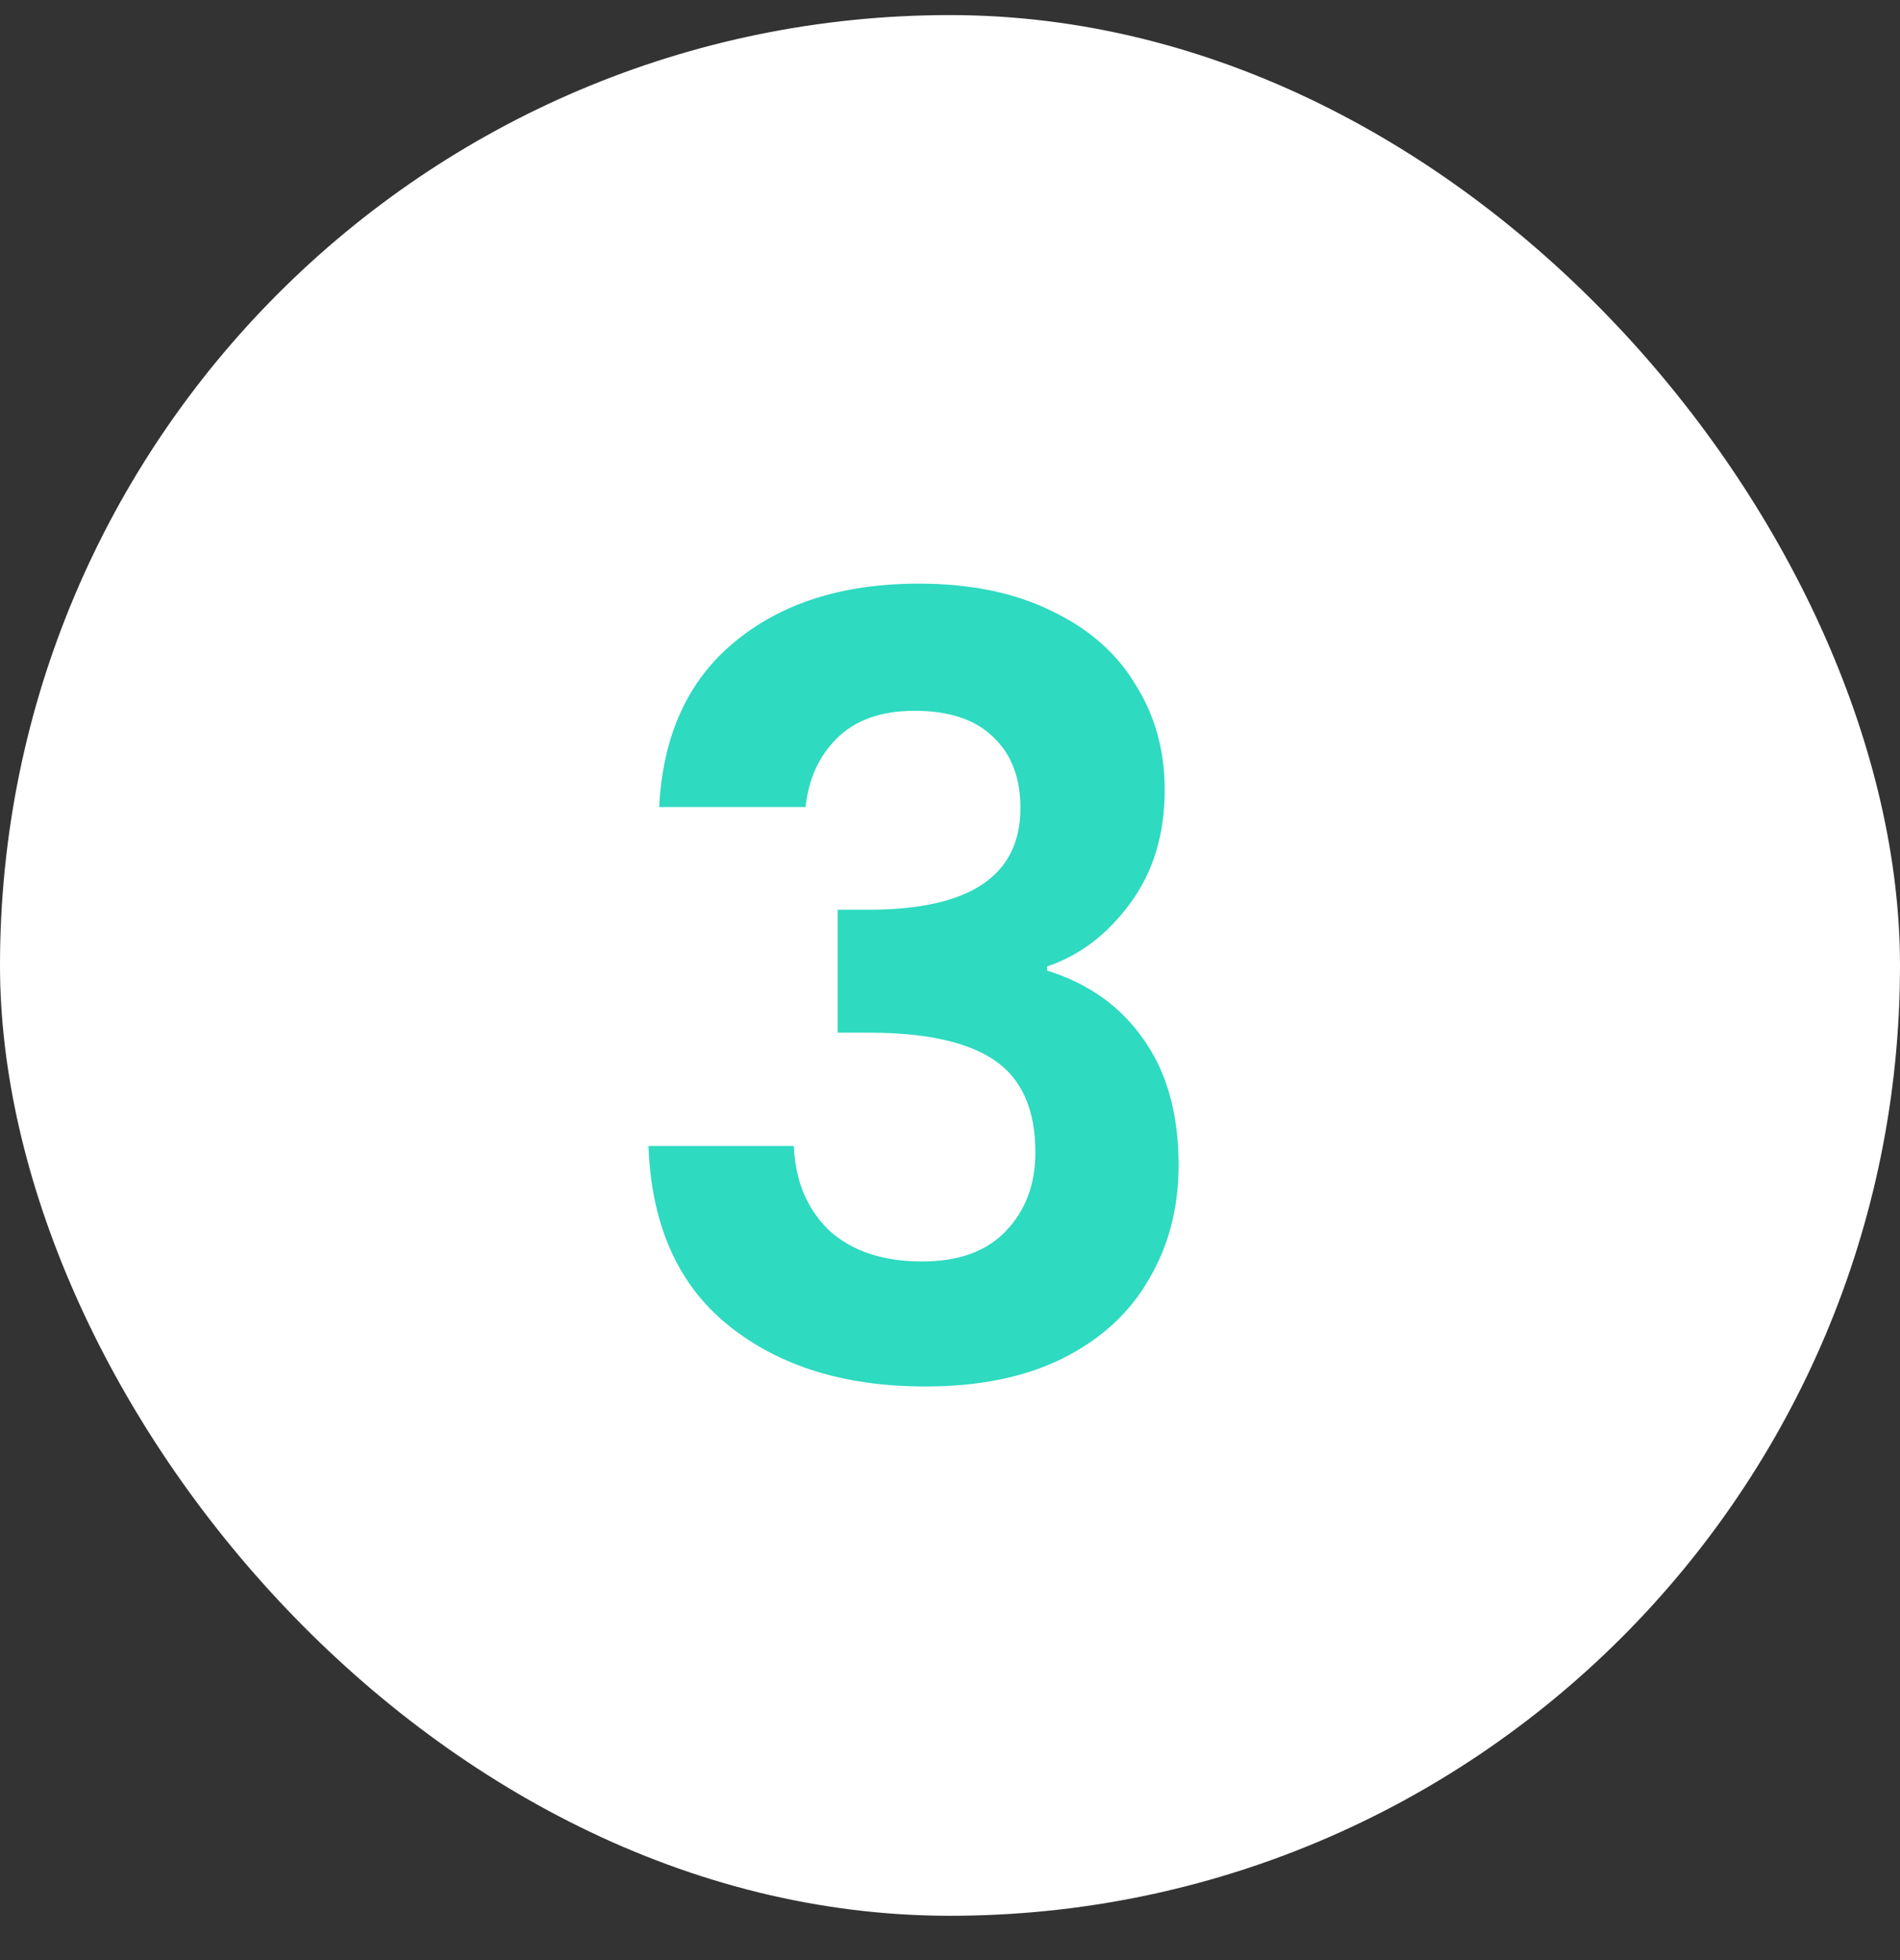
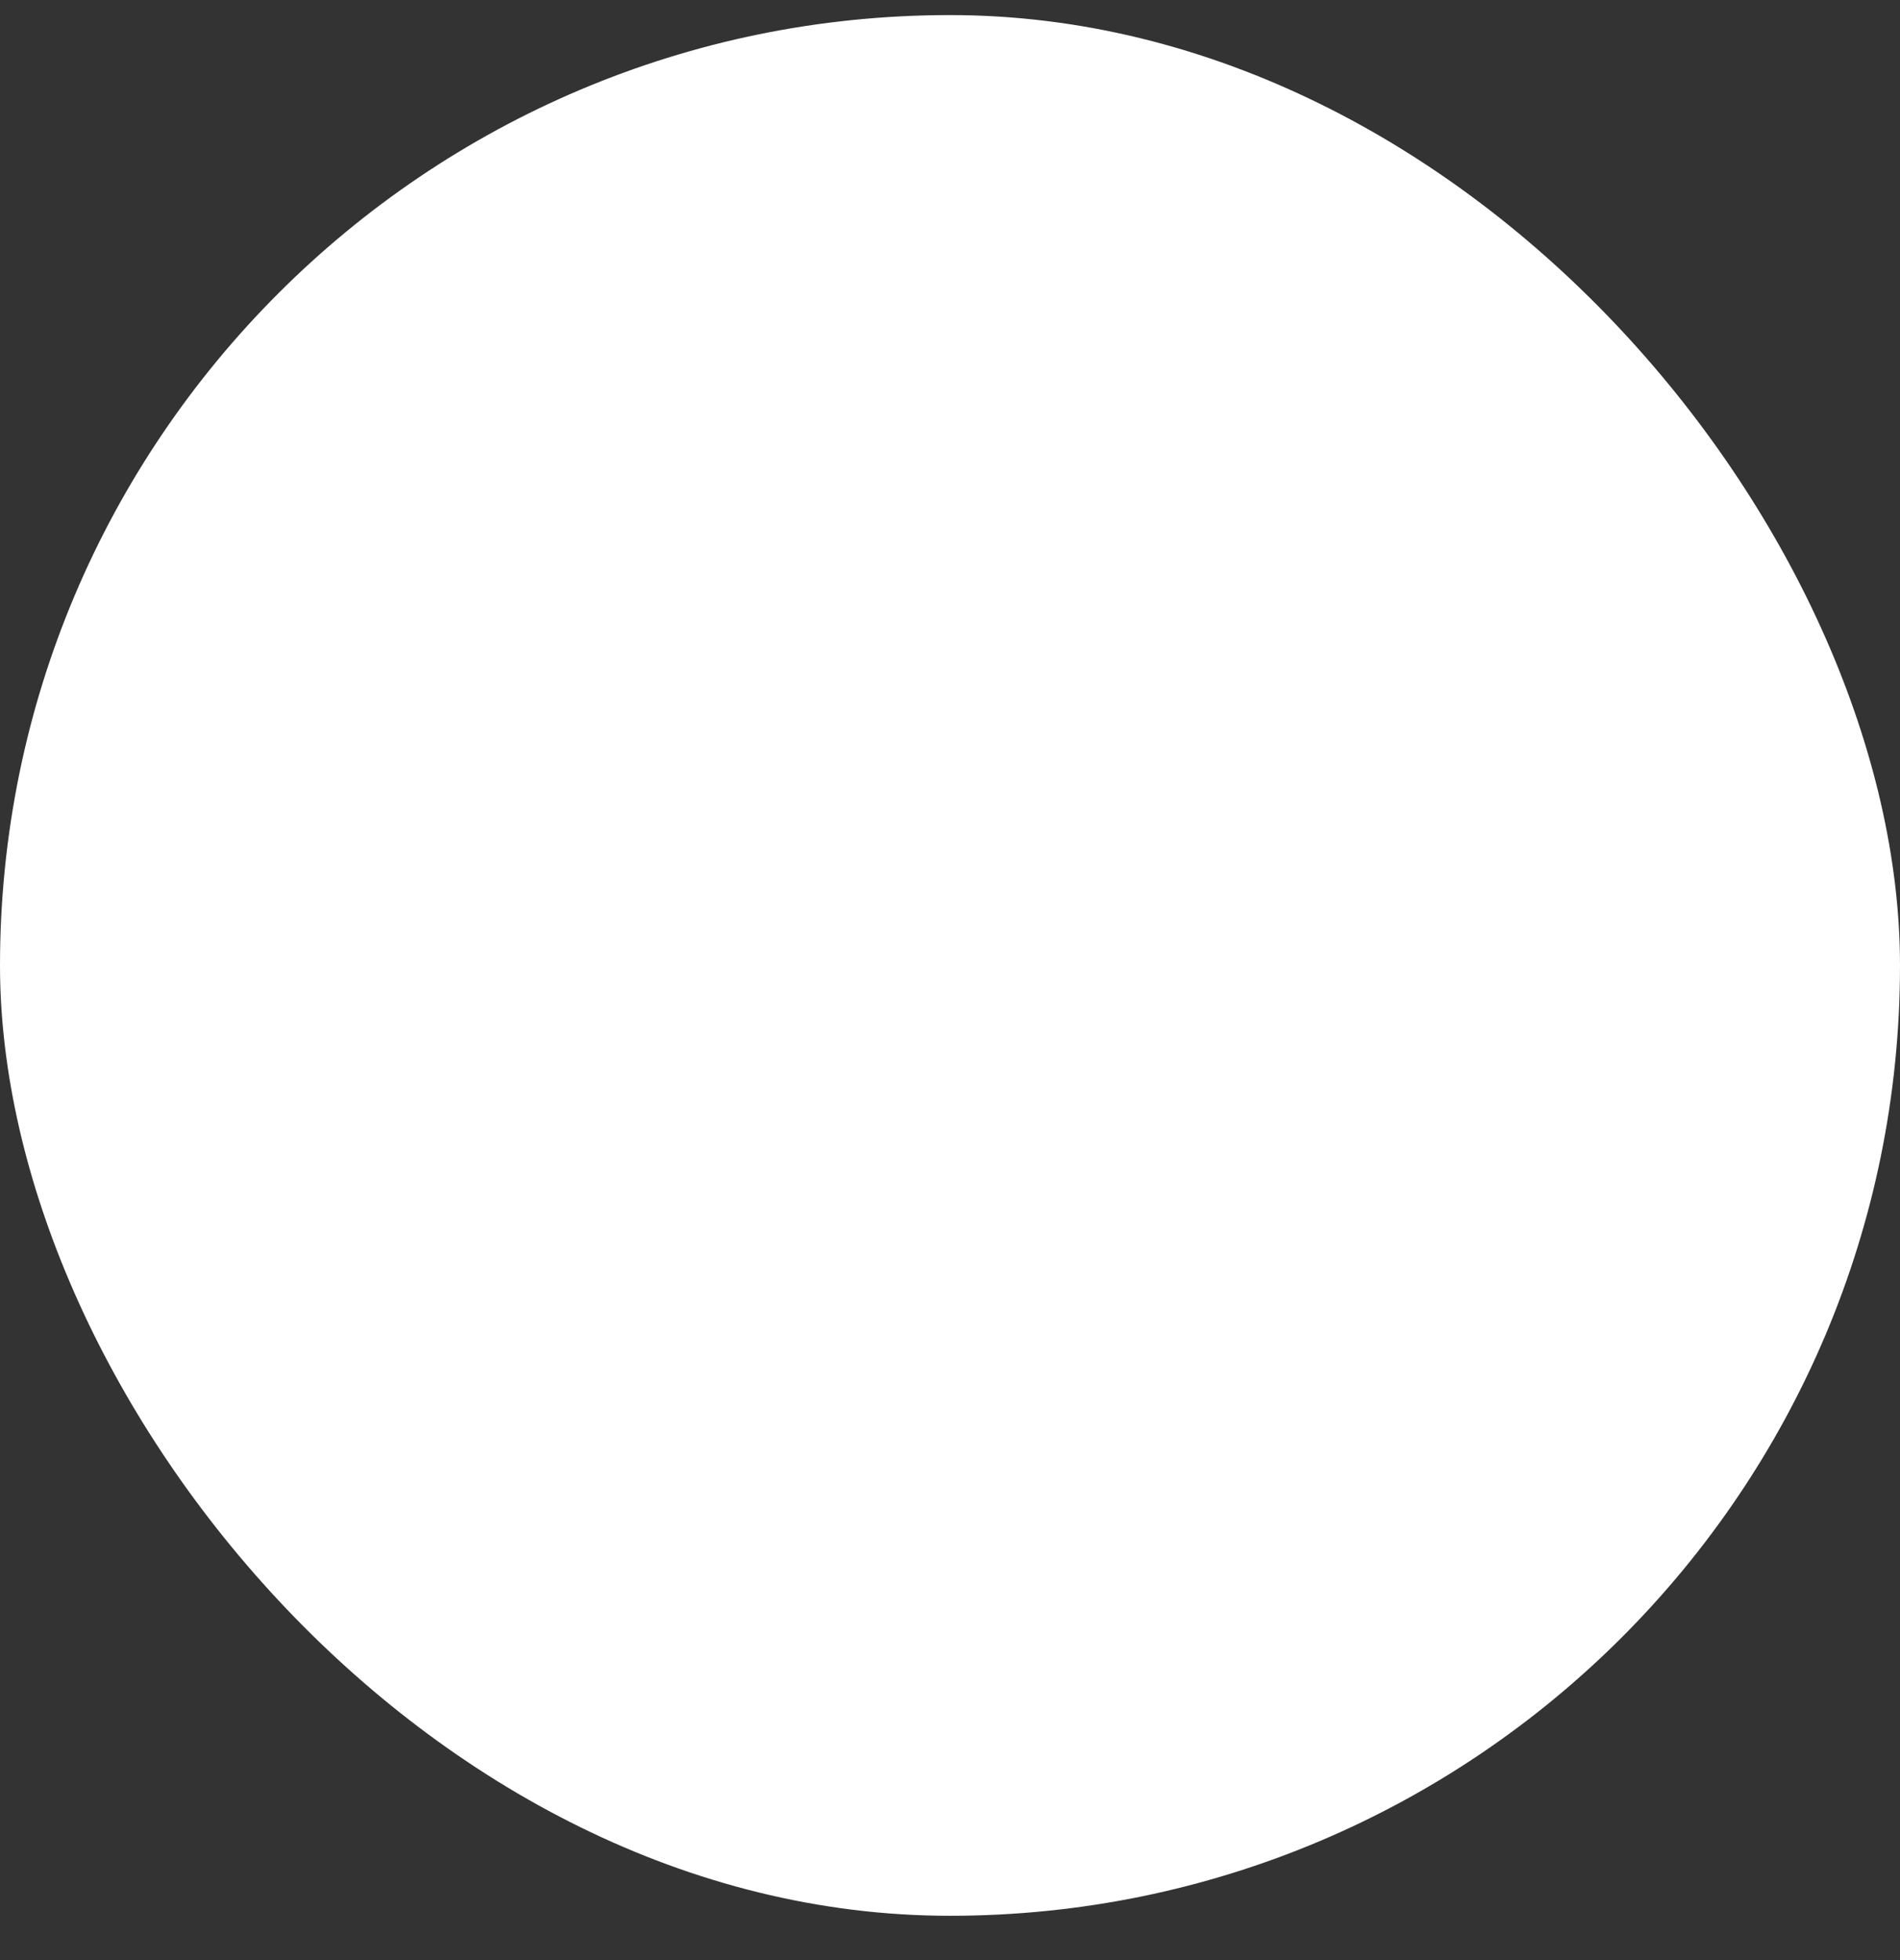
<svg xmlns="http://www.w3.org/2000/svg" width="32" height="33" viewBox="0 0 32 33" fill="none">
  <rect x="0" y="0" width="32" height="33" fill="#333333" stroke="none" />
  <rect y="0.254" width="32" height="32" rx="16" fill="white" />
-   <path d="M11.102 13.588C11.162 12.387 11.582 11.463 12.362 10.816C13.154 10.155 14.192 9.826 15.476 9.826C16.352 9.826 17.102 9.982 17.726 10.293C18.35 10.594 18.818 11.008 19.13 11.536C19.454 12.052 19.616 12.639 19.616 13.3C19.616 14.056 19.418 14.697 19.022 15.226C18.638 15.742 18.176 16.09 17.636 16.27V16.341C18.332 16.558 18.872 16.942 19.256 17.494C19.652 18.046 19.85 18.753 19.85 19.617C19.85 20.337 19.682 20.98 19.346 21.544C19.022 22.108 18.536 22.552 17.888 22.875C17.252 23.188 16.484 23.343 15.584 23.343C14.228 23.343 13.124 23.002 12.272 22.317C11.42 21.634 10.97 20.625 10.922 19.294H13.37C13.394 19.881 13.592 20.355 13.964 20.715C14.348 21.064 14.87 21.238 15.53 21.238C16.142 21.238 16.61 21.07 16.934 20.733C17.27 20.386 17.438 19.942 17.438 19.401C17.438 18.681 17.21 18.166 16.754 17.854C16.298 17.541 15.59 17.386 14.63 17.386H14.108V15.316H14.63C16.334 15.316 17.186 14.745 17.186 13.605C17.186 13.089 17.03 12.688 16.718 12.399C16.418 12.111 15.98 11.967 15.404 11.967C14.84 11.967 14.402 12.123 14.09 12.435C13.79 12.736 13.616 13.12 13.568 13.588H11.102Z" fill="#2EDAC0" />
</svg>